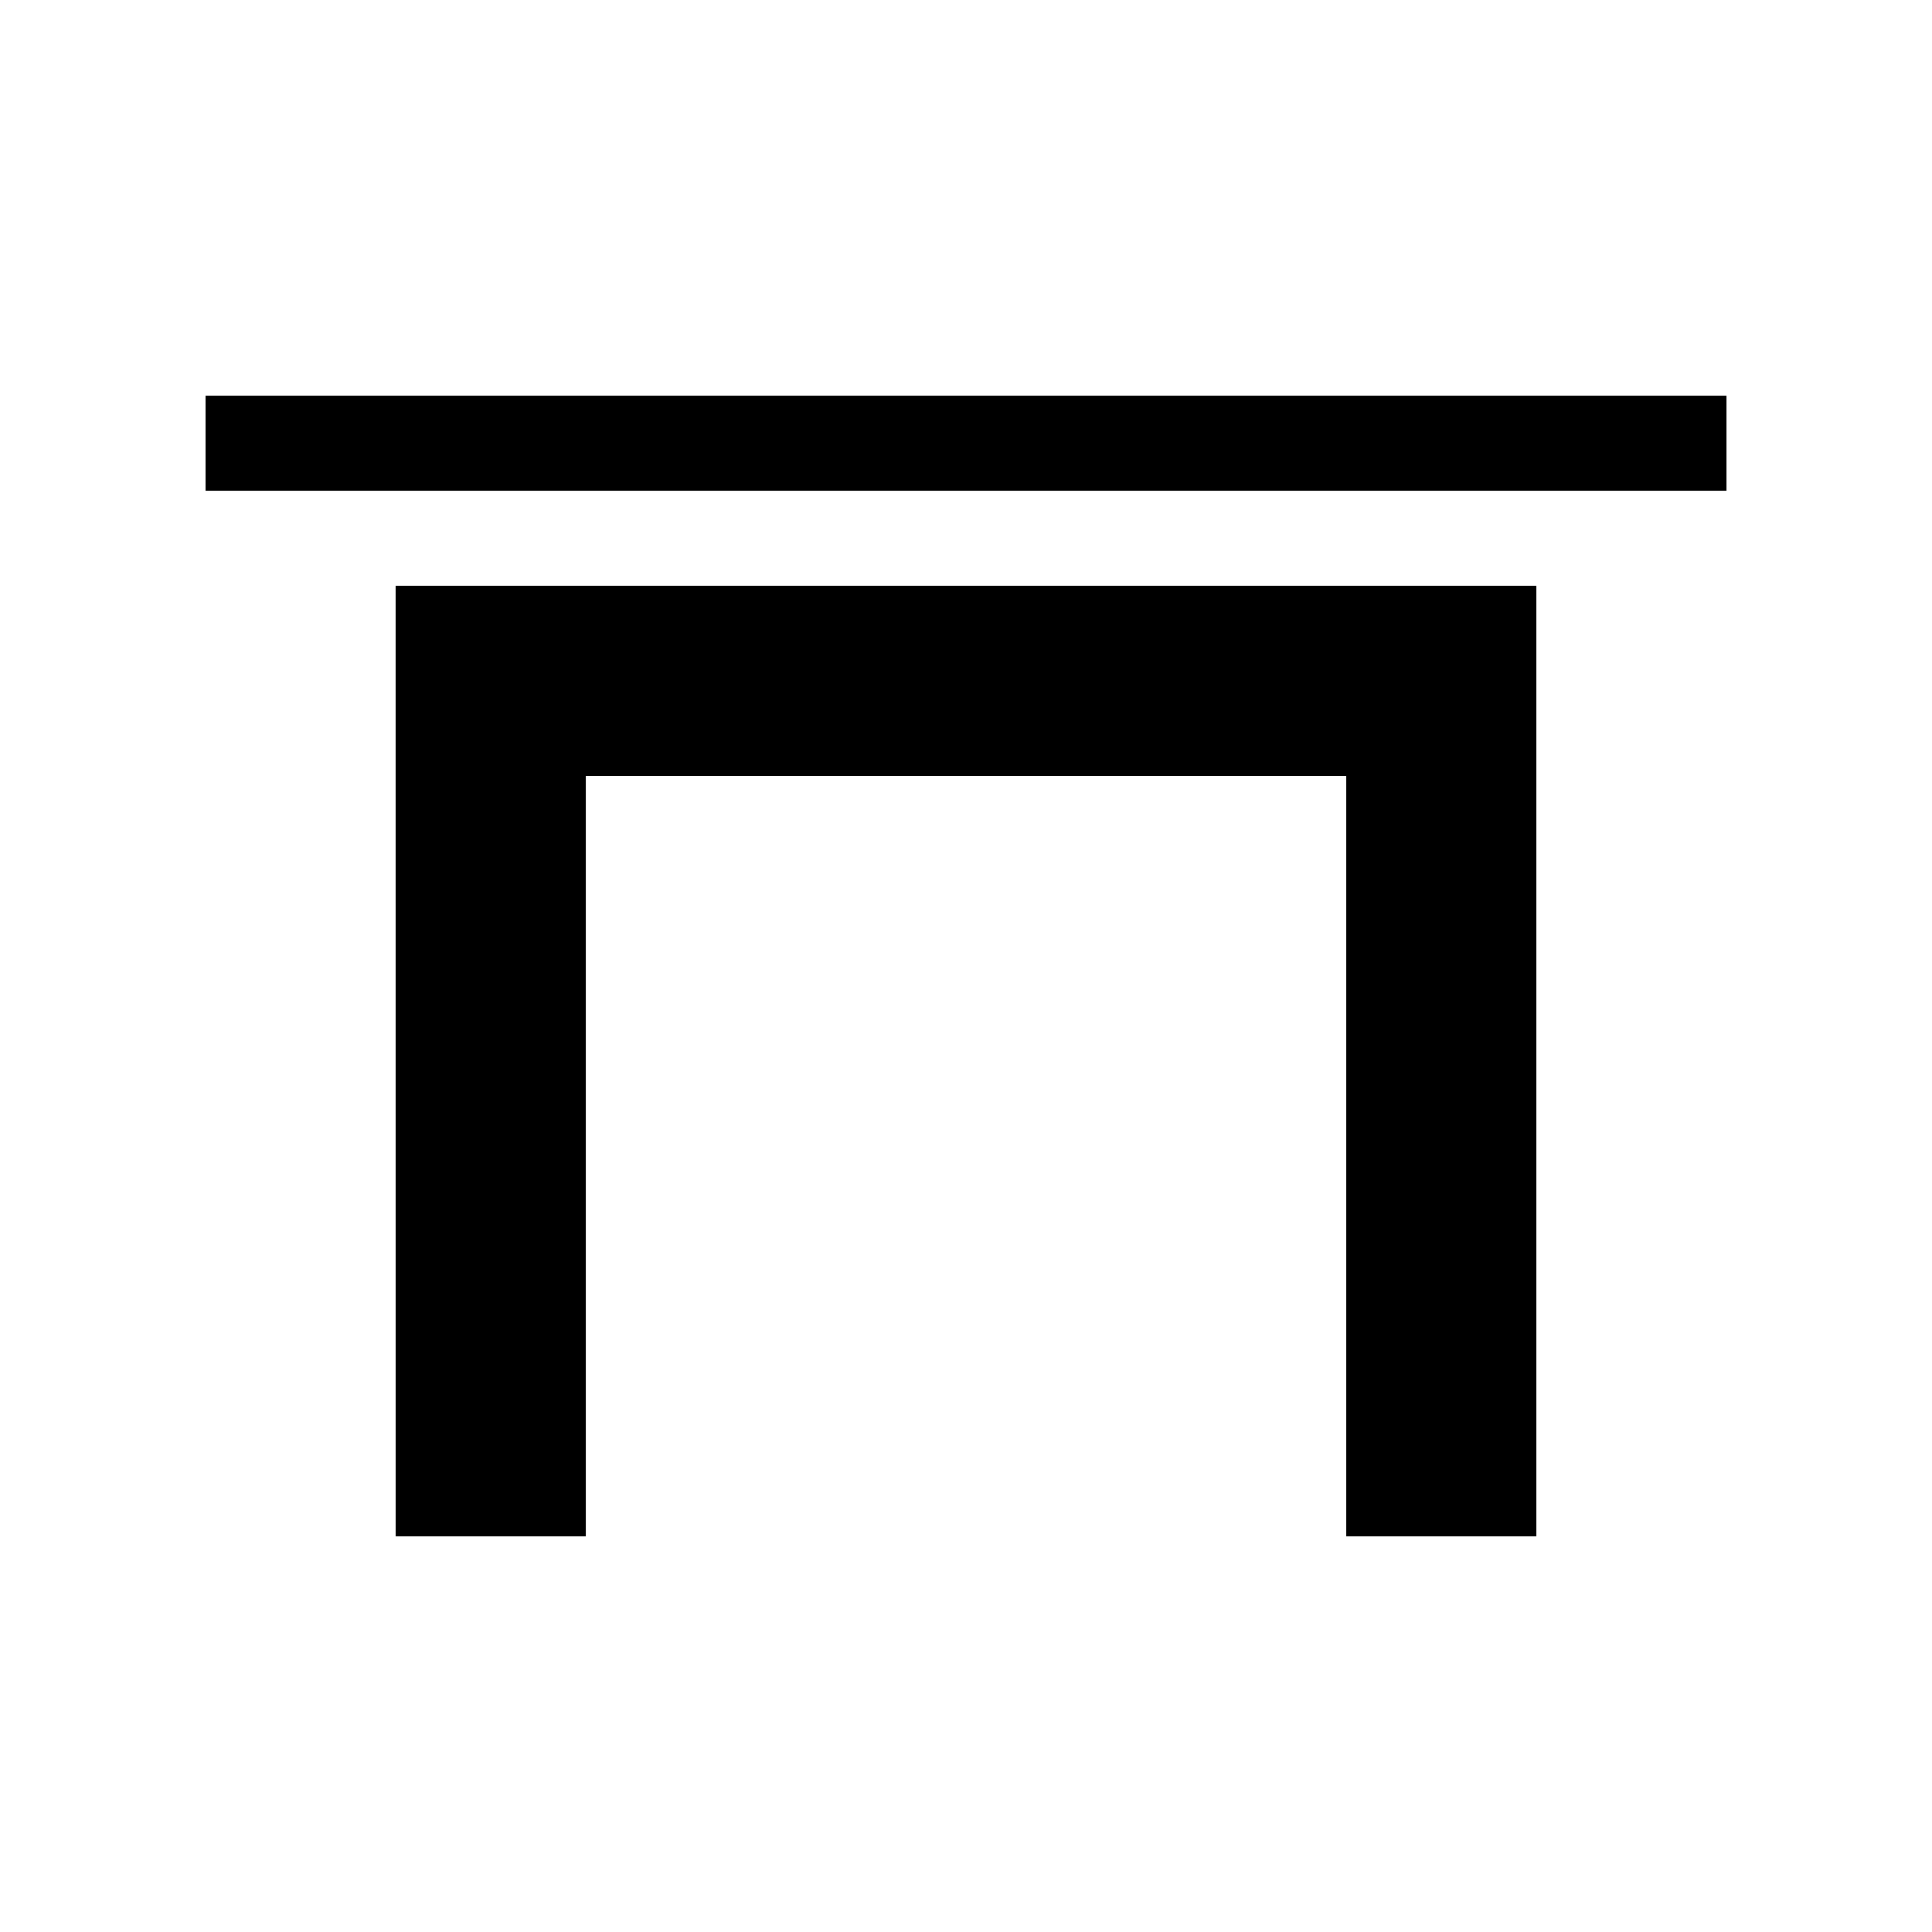
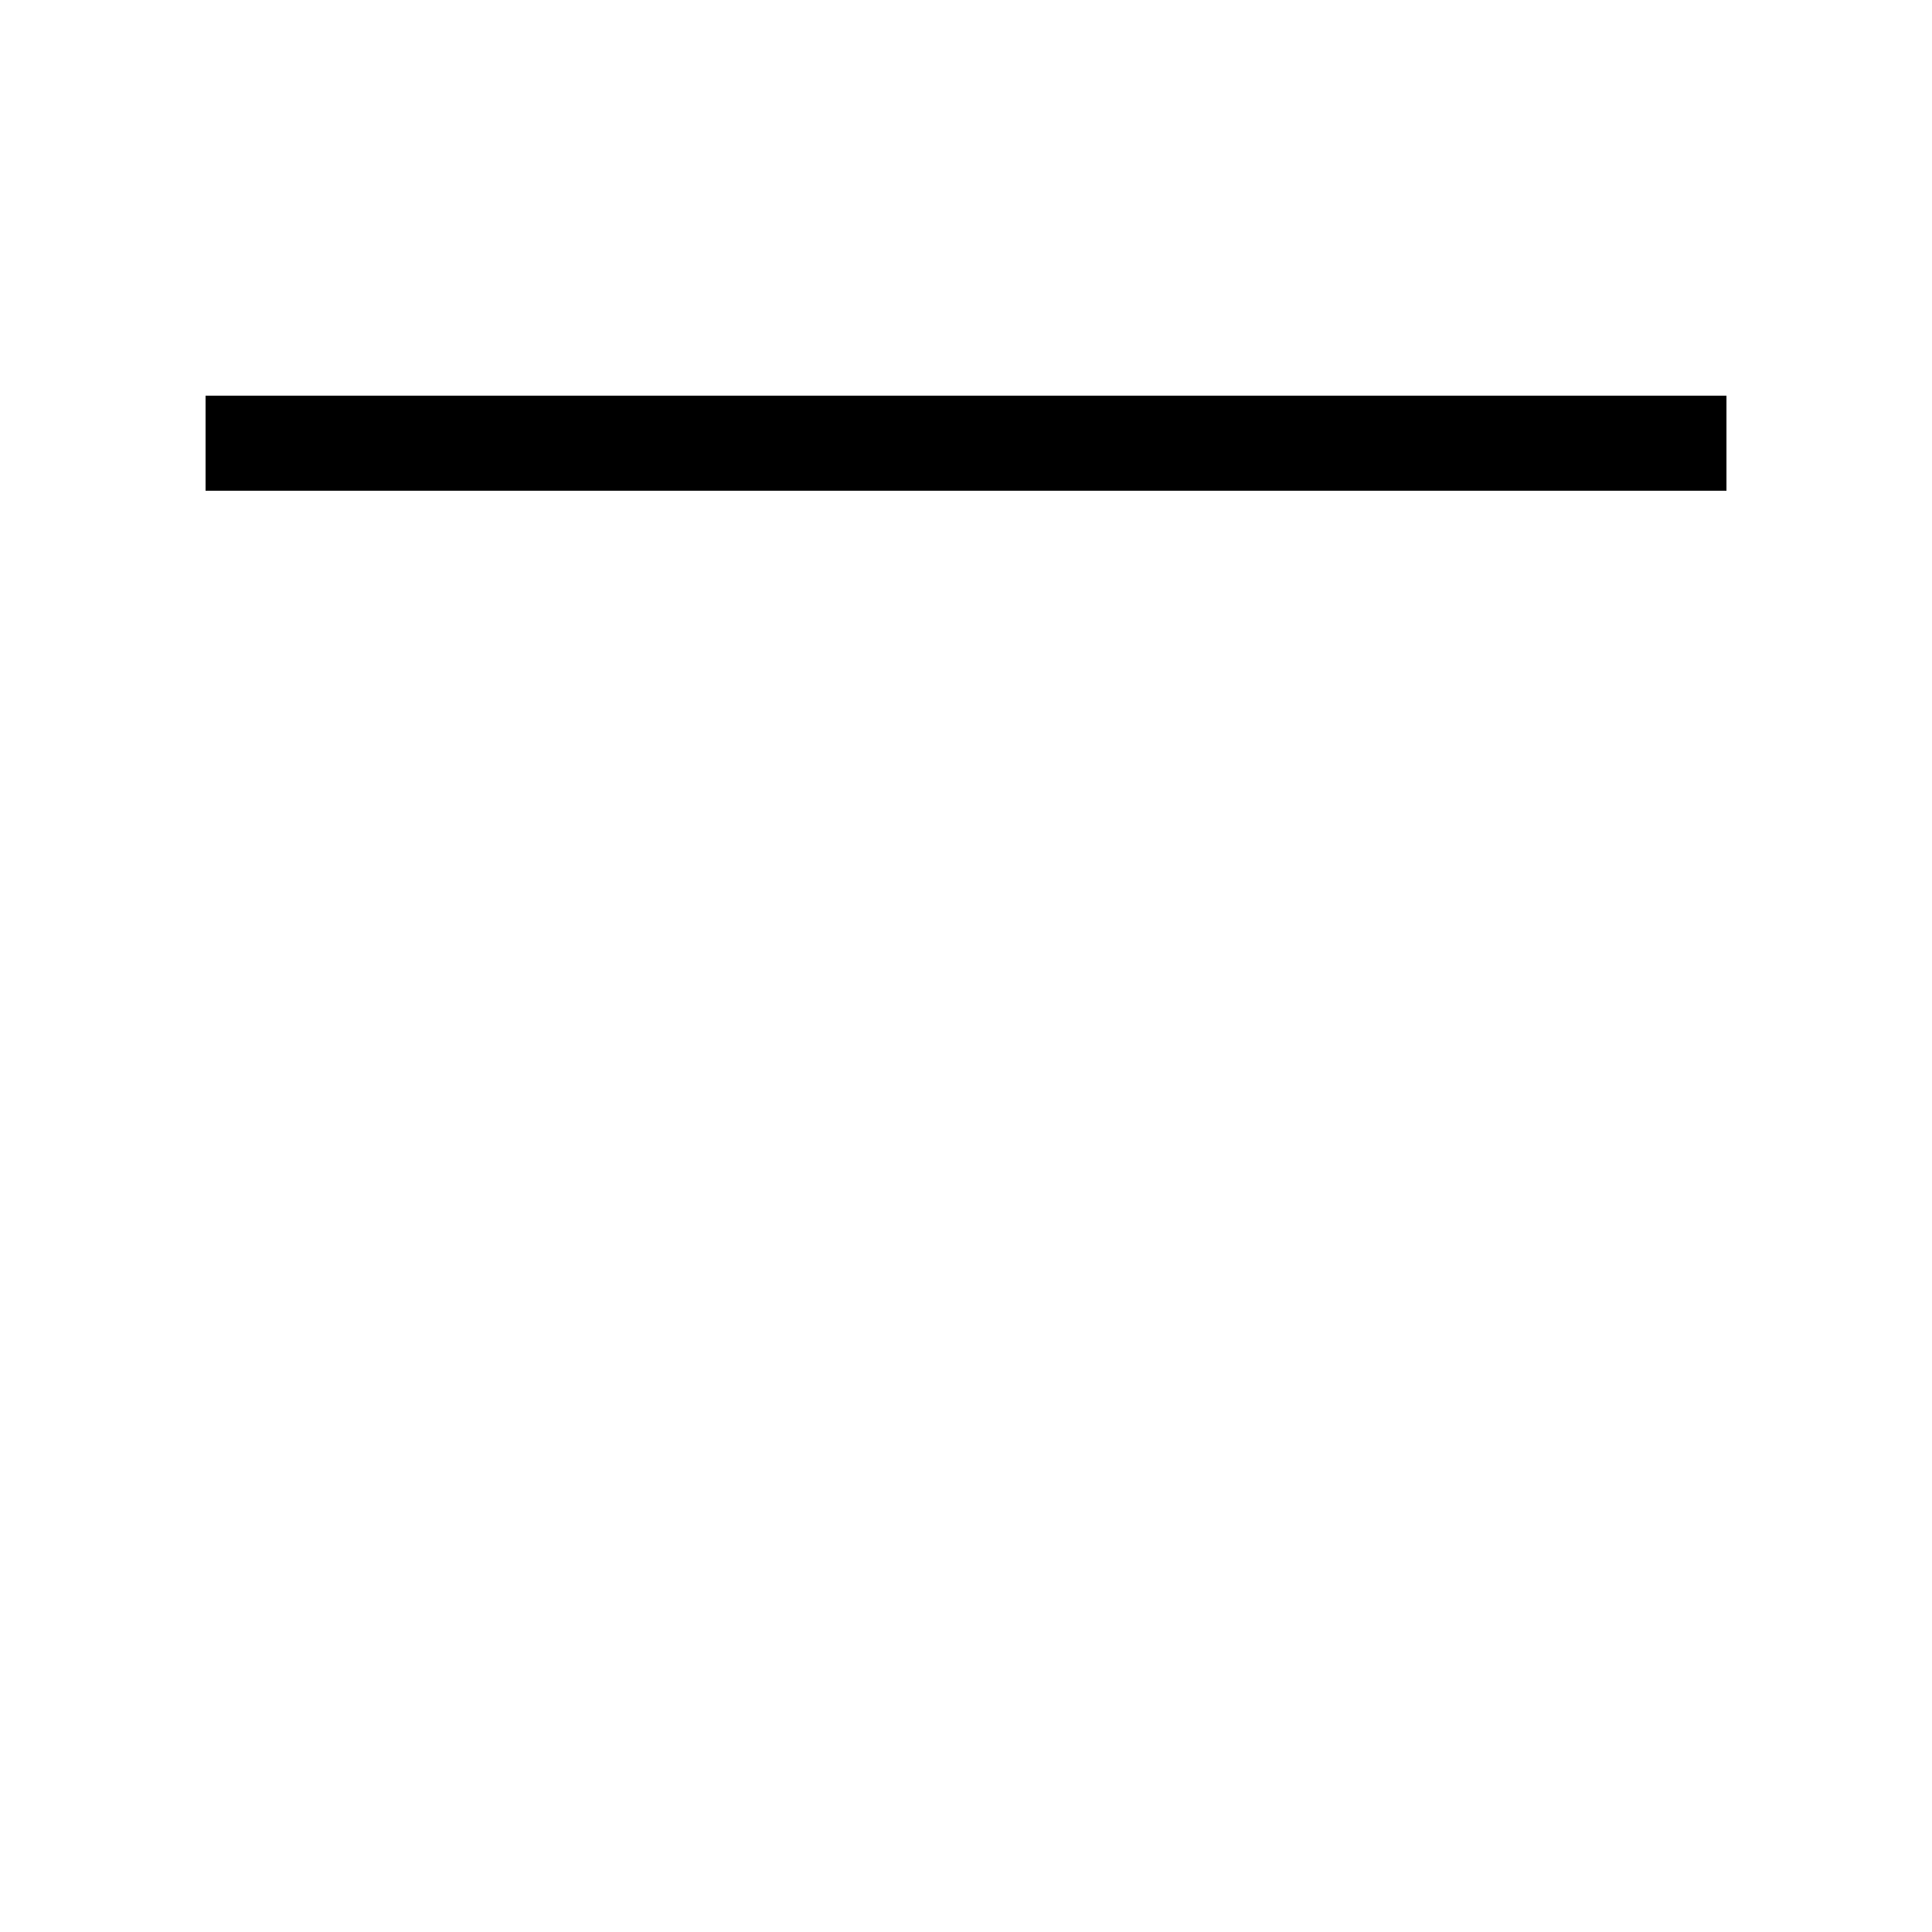
<svg xmlns="http://www.w3.org/2000/svg" fill="#000000" width="800px" height="800px" version="1.1" viewBox="144 144 512 512">
  <g>
-     <path d="m248.86 551.14h50.383v-201.52h201.52v201.52h50.379v-251.9h-302.29z" />
    <path d="m198.48 248.86h403.05v25.191h-403.05z" />
  </g>
</svg>